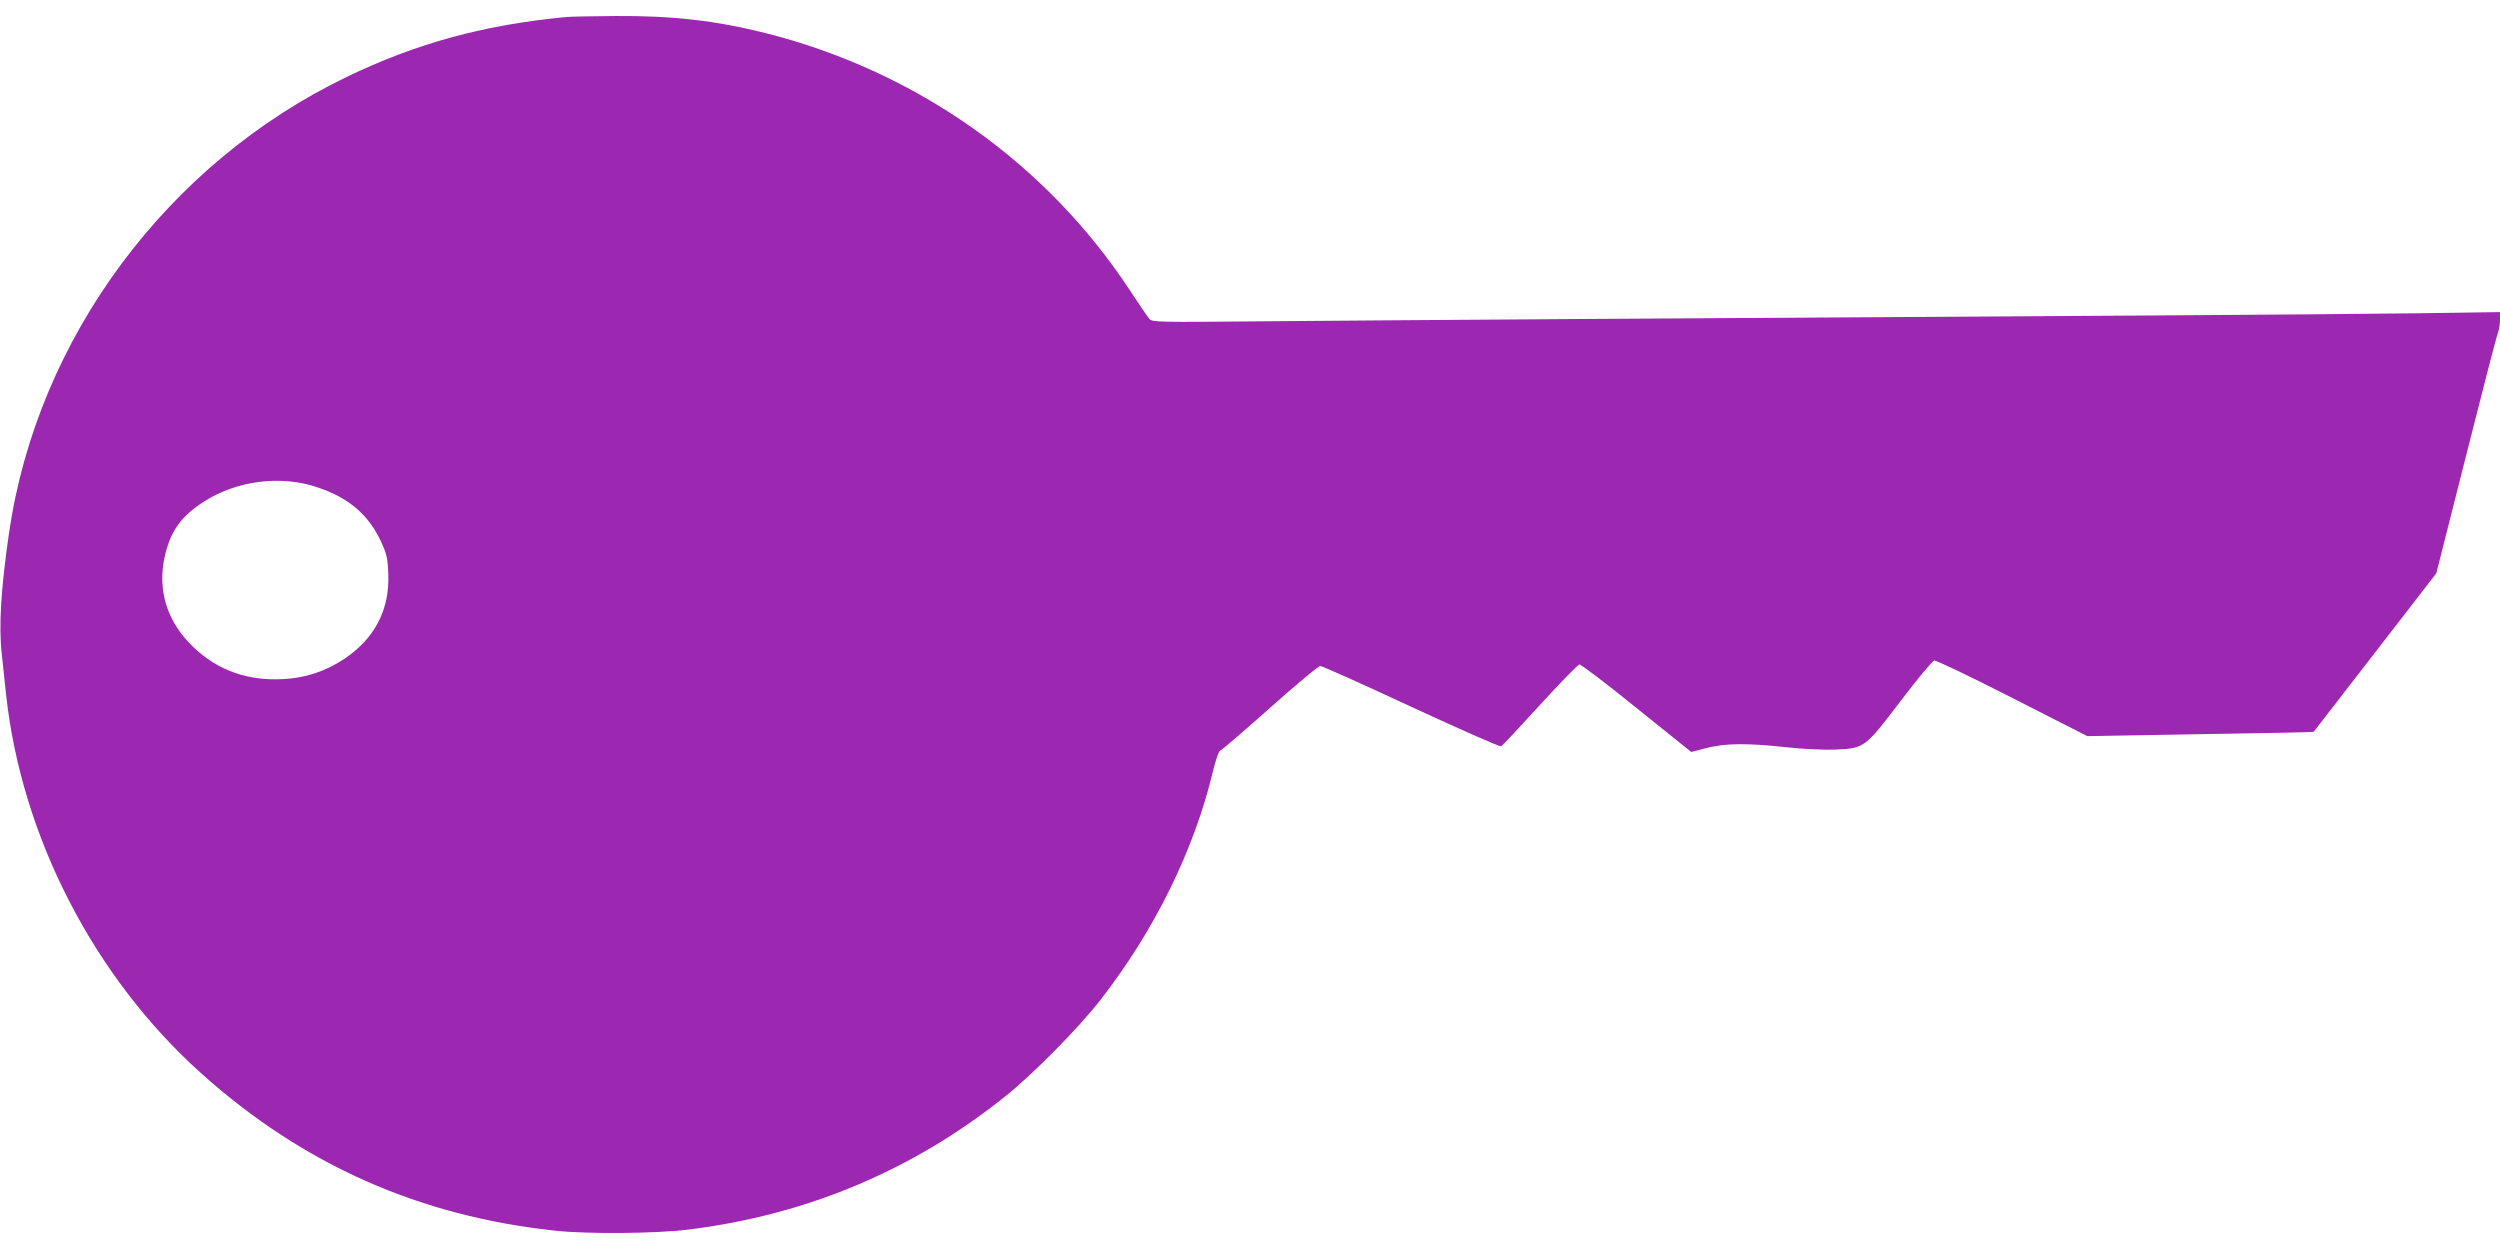
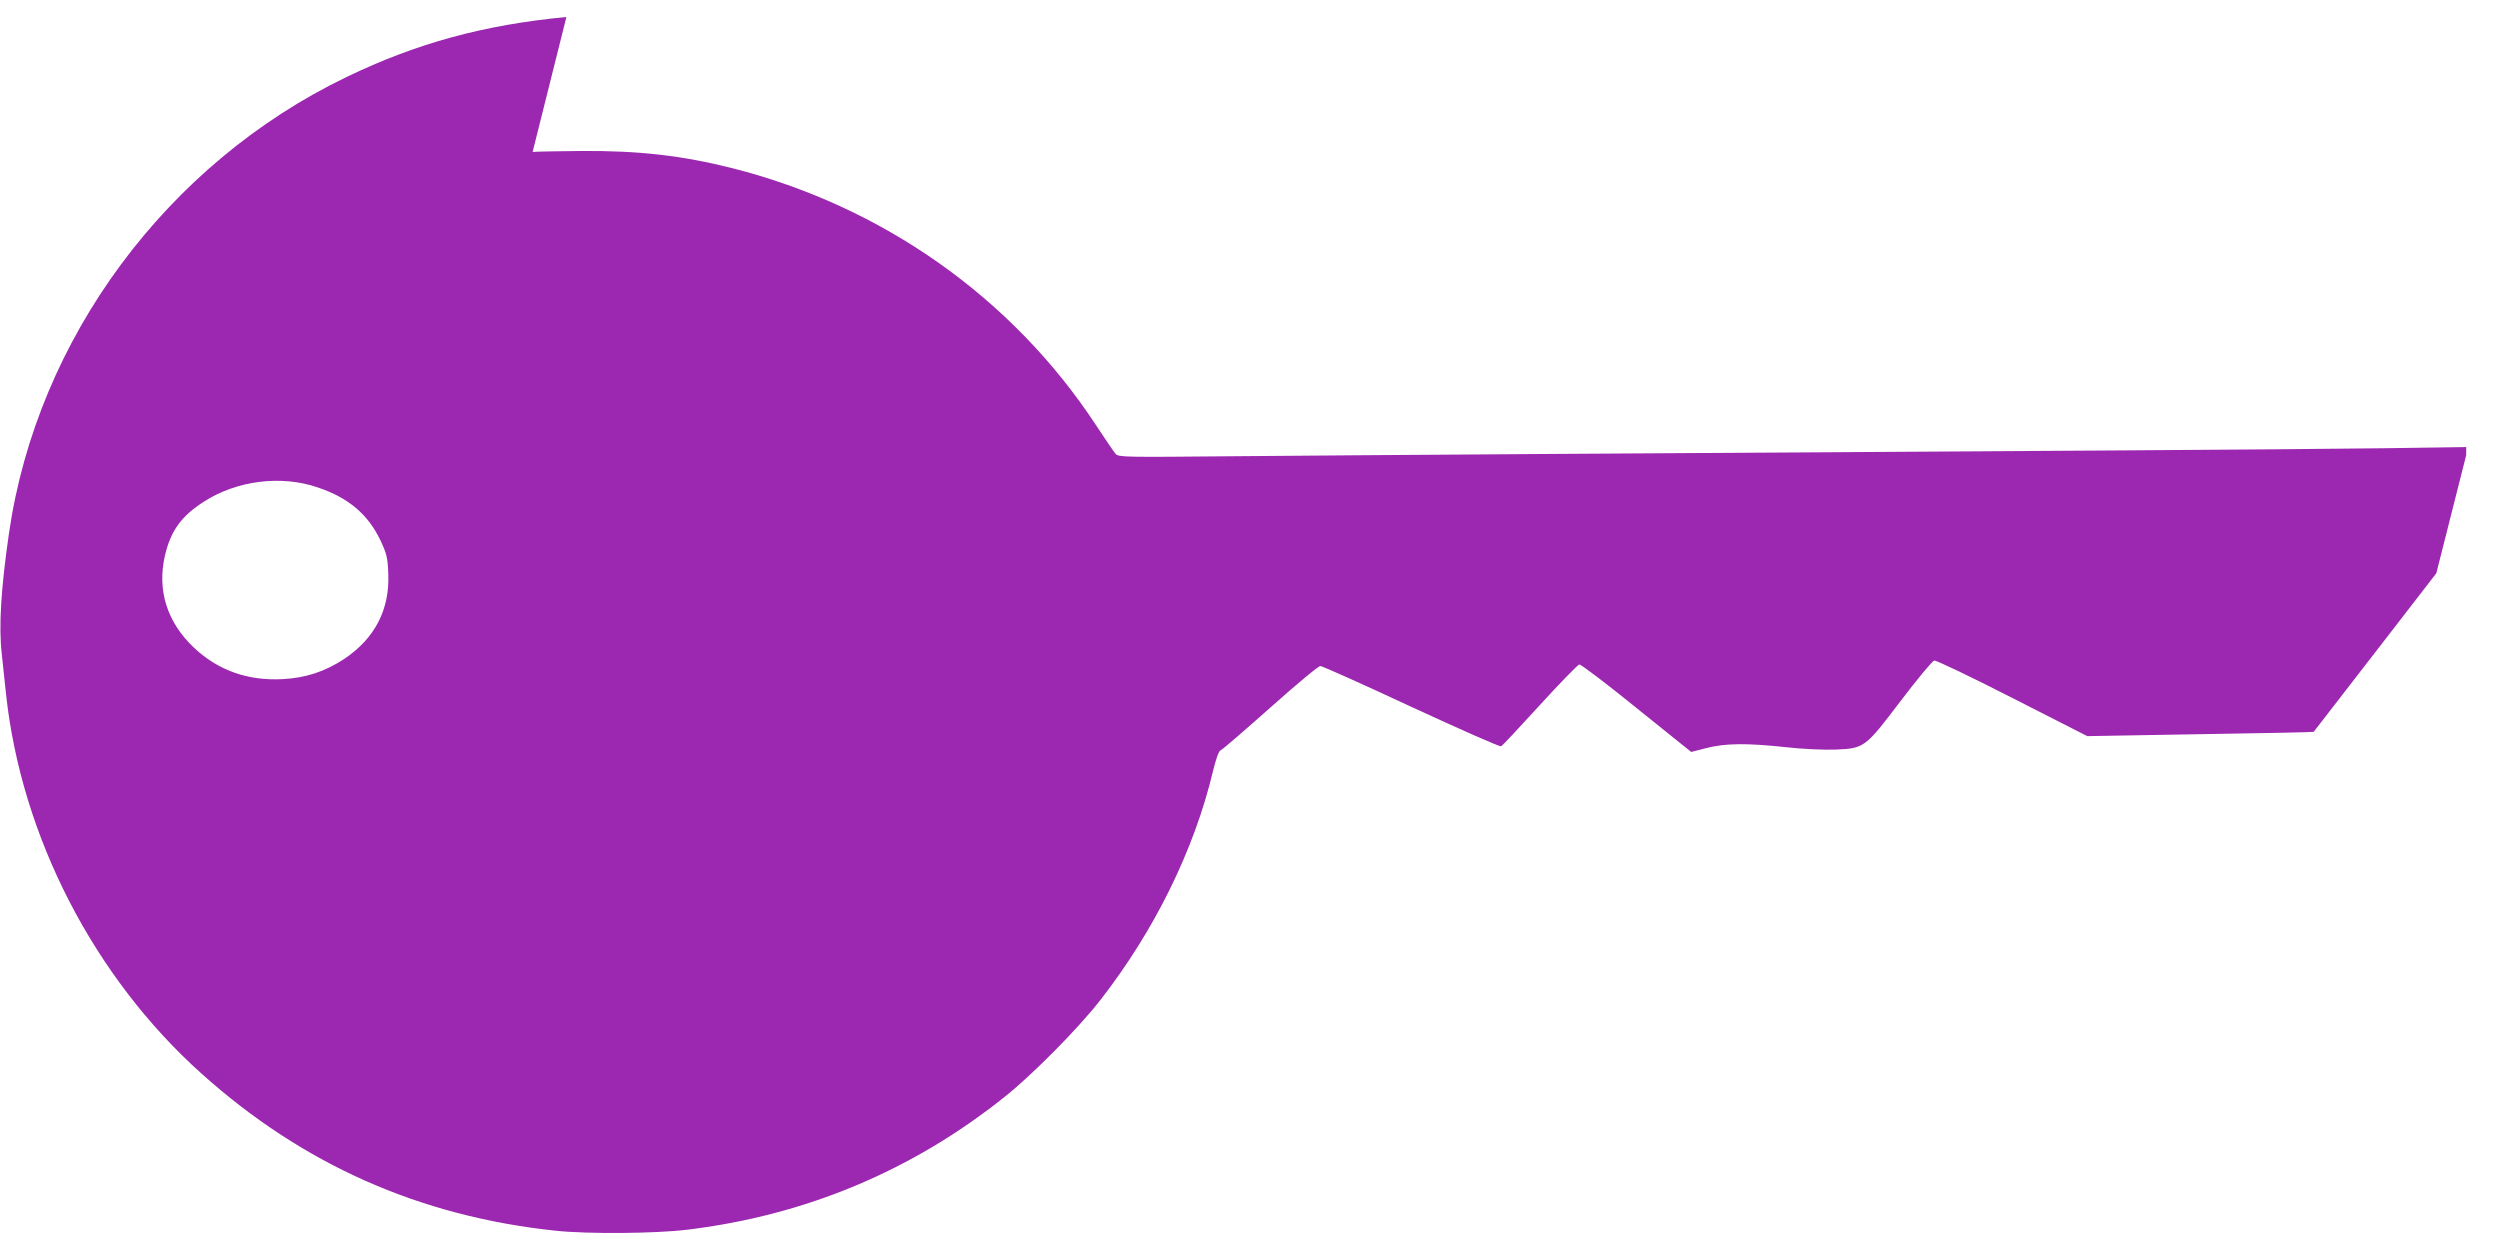
<svg xmlns="http://www.w3.org/2000/svg" version="1.0" width="1280pt" height="640pt" viewBox="0 0 1280 640" preserveAspectRatio="xMidYMid meet">
  <g transform="translate(0,640) scale(0.1,-0.1)" fill="#9c27b0" stroke="none">
-     <path d="M2900 6313 c-421 -40 -767 -134 -1125 -307 -921 -443 -1585 -1340 -1729 -2336 -41 -283 -53 -476 -37 -618 6 -59 16 -152 22 -207 79 -728 450 -1449 1002 -1943 519 -465 1115 -729 1809 -803 164 -18 515 -15 678 5 606 74 1151 302 1625 681 144 115 377 351 489 495 278 357 481 770 577 1174 15 61 29 101 38 104 9 3 123 102 255 219 131 117 246 213 256 213 10 0 219 -94 466 -209 247 -114 454 -206 460 -202 6 3 95 98 198 211 103 113 194 206 202 208 7 2 139 -98 293 -223 l280 -225 78 20 c95 25 209 26 410 4 81 -9 192 -14 248 -12 151 6 154 9 337 250 85 112 162 204 171 206 10 2 190 -84 401 -192 l383 -195 579 10 c318 5 579 10 580 12 1 1 143 184 315 407 l313 405 153 605 c84 333 157 615 163 628 5 13 10 41 10 63 l0 41 -422 -6 c-233 -3 -832 -8 -1333 -11 -2040 -12 -4023 -25 -4567 -30 -546 -5 -578 -5 -593 12 -9 10 -54 77 -101 148 -428 651 -1092 1120 -1862 1315 -258 65 -480 90 -772 88 -118 -1 -231 -3 -250 -5z m-1275 -2408 c159 -53 259 -138 323 -272 32 -68 37 -89 40 -170 8 -184 -69 -332 -226 -437 -97 -64 -197 -97 -313 -103 -179 -10 -332 44 -456 161 -138 130 -190 295 -148 474 30 125 83 199 198 273 167 108 395 138 582 74z" />
+     <path d="M2900 6313 c-421 -40 -767 -134 -1125 -307 -921 -443 -1585 -1340 -1729 -2336 -41 -283 -53 -476 -37 -618 6 -59 16 -152 22 -207 79 -728 450 -1449 1002 -1943 519 -465 1115 -729 1809 -803 164 -18 515 -15 678 5 606 74 1151 302 1625 681 144 115 377 351 489 495 278 357 481 770 577 1174 15 61 29 101 38 104 9 3 123 102 255 219 131 117 246 213 256 213 10 0 219 -94 466 -209 247 -114 454 -206 460 -202 6 3 95 98 198 211 103 113 194 206 202 208 7 2 139 -98 293 -223 l280 -225 78 20 c95 25 209 26 410 4 81 -9 192 -14 248 -12 151 6 154 9 337 250 85 112 162 204 171 206 10 2 190 -84 401 -192 l383 -195 579 10 c318 5 579 10 580 12 1 1 143 184 315 407 l313 405 153 605 l0 41 -422 -6 c-233 -3 -832 -8 -1333 -11 -2040 -12 -4023 -25 -4567 -30 -546 -5 -578 -5 -593 12 -9 10 -54 77 -101 148 -428 651 -1092 1120 -1862 1315 -258 65 -480 90 -772 88 -118 -1 -231 -3 -250 -5z m-1275 -2408 c159 -53 259 -138 323 -272 32 -68 37 -89 40 -170 8 -184 -69 -332 -226 -437 -97 -64 -197 -97 -313 -103 -179 -10 -332 44 -456 161 -138 130 -190 295 -148 474 30 125 83 199 198 273 167 108 395 138 582 74z" />
  </g>
</svg>